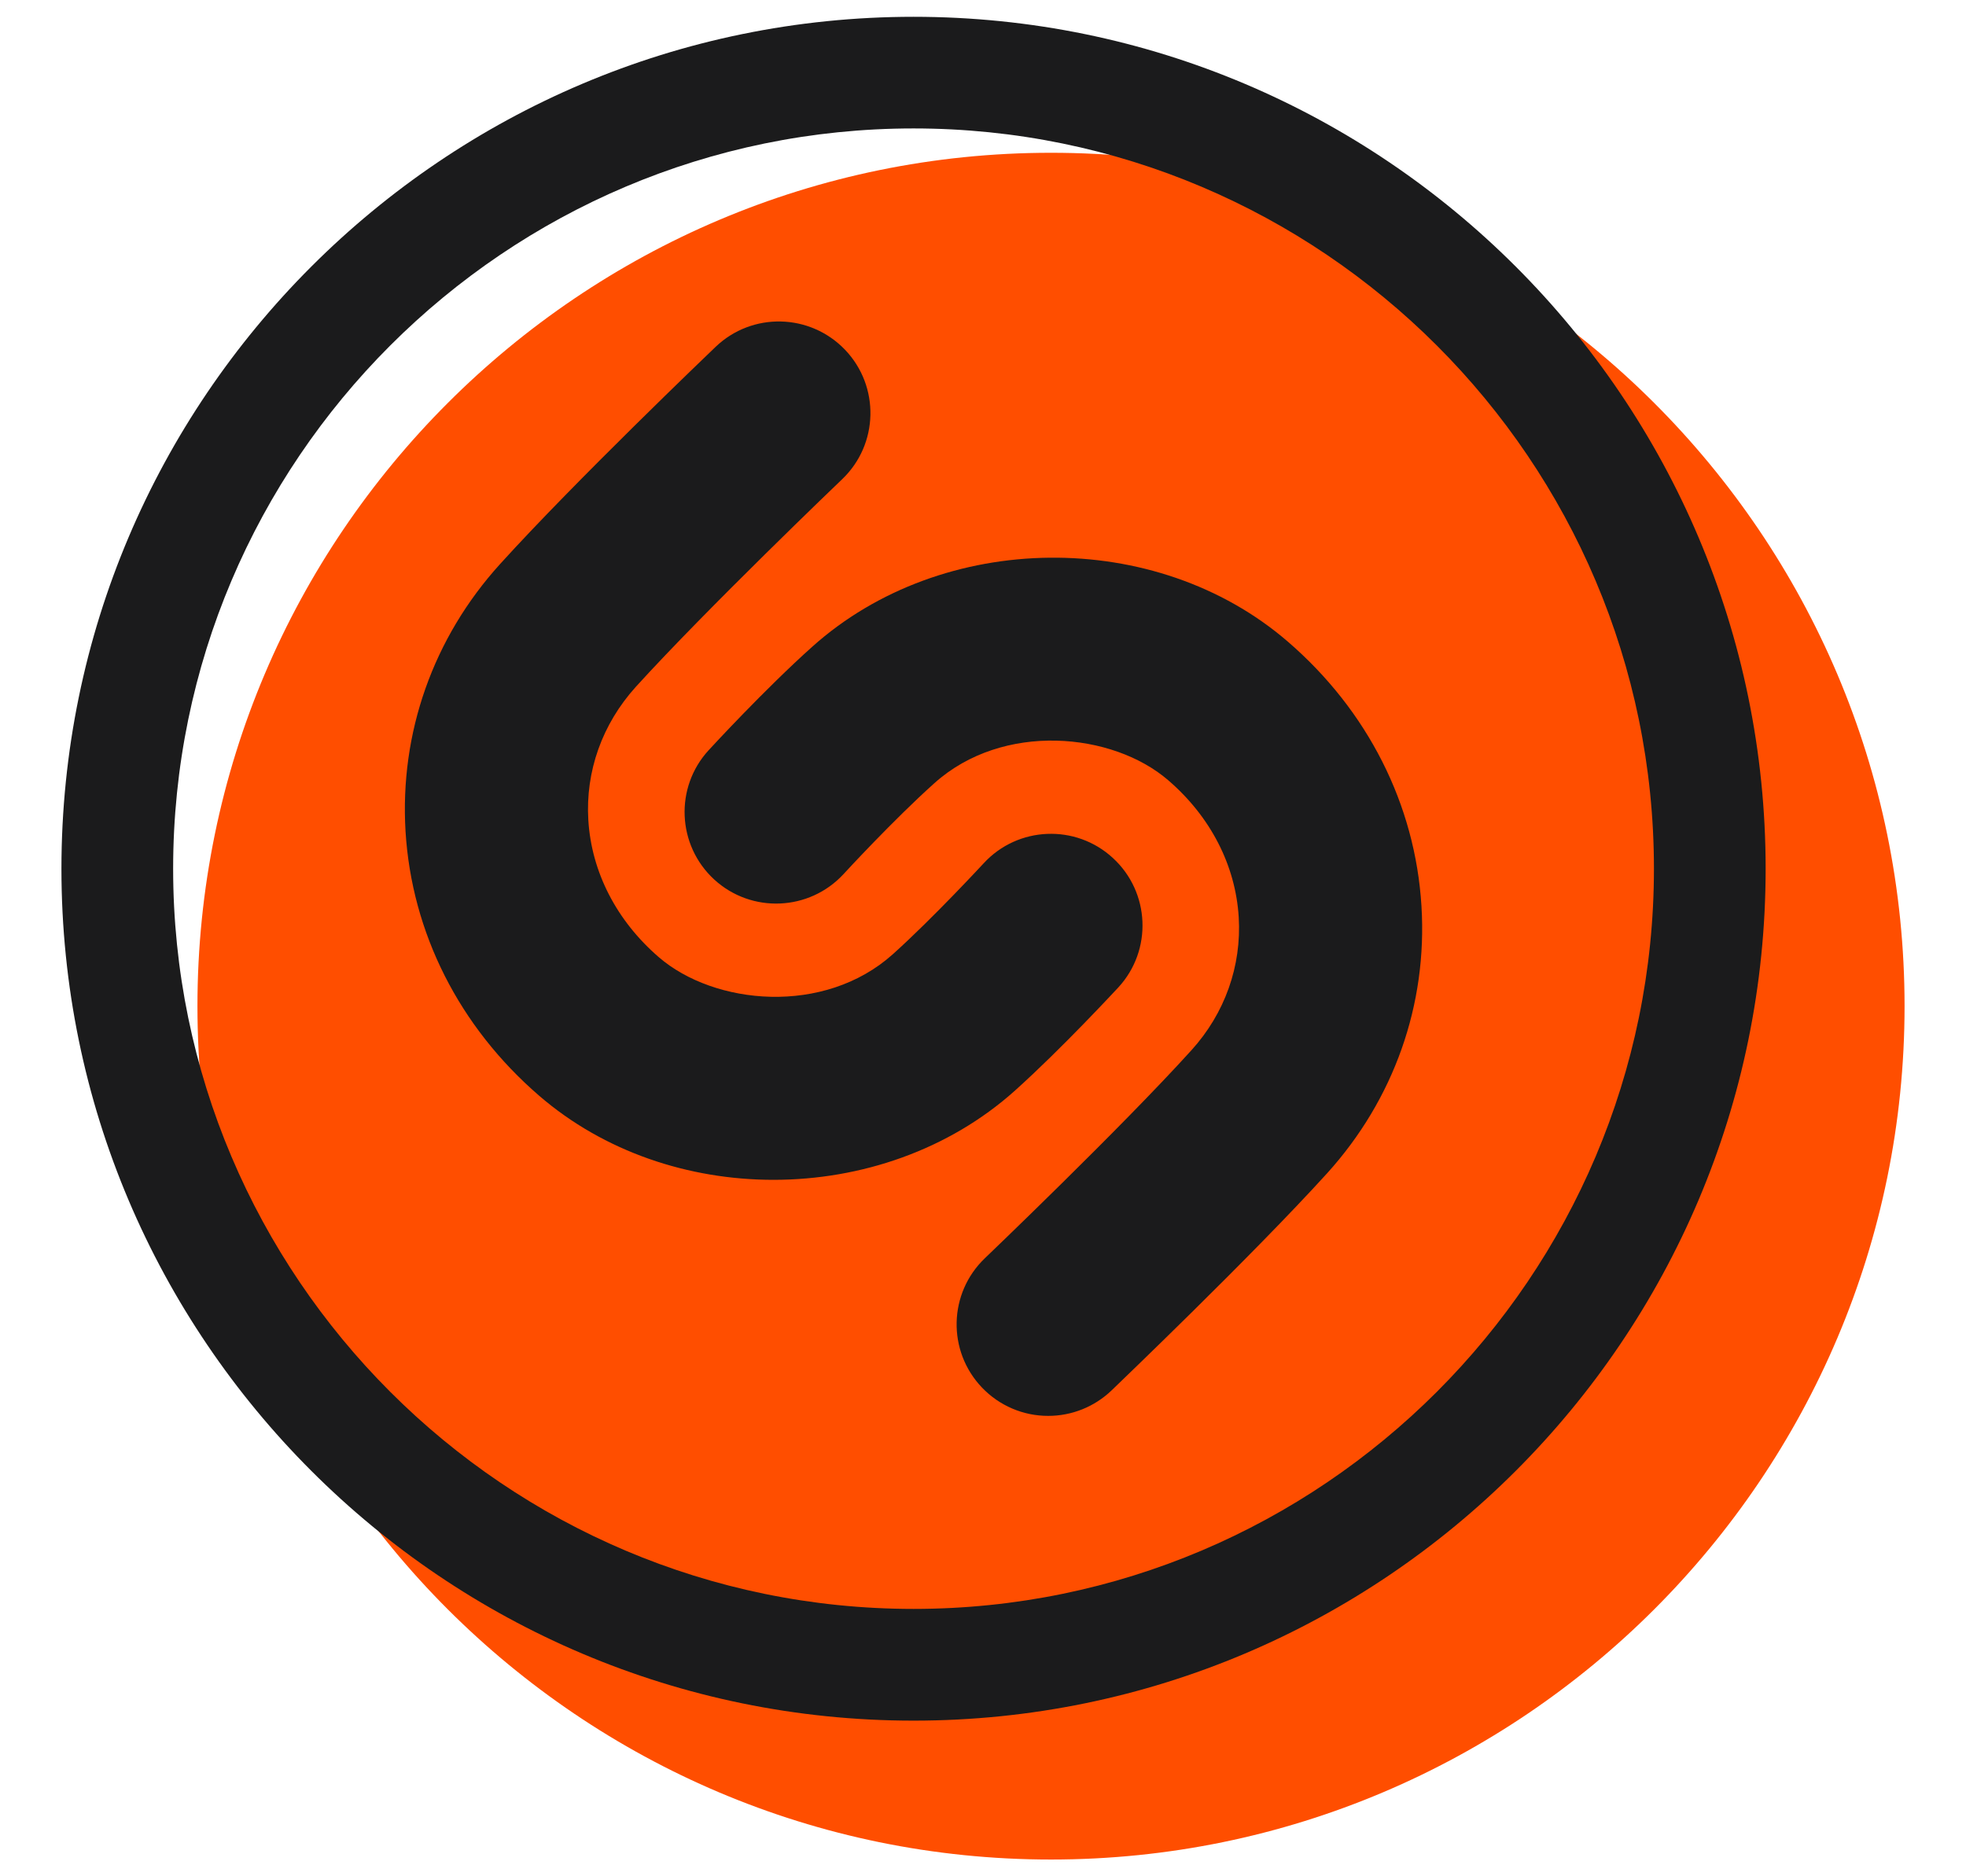
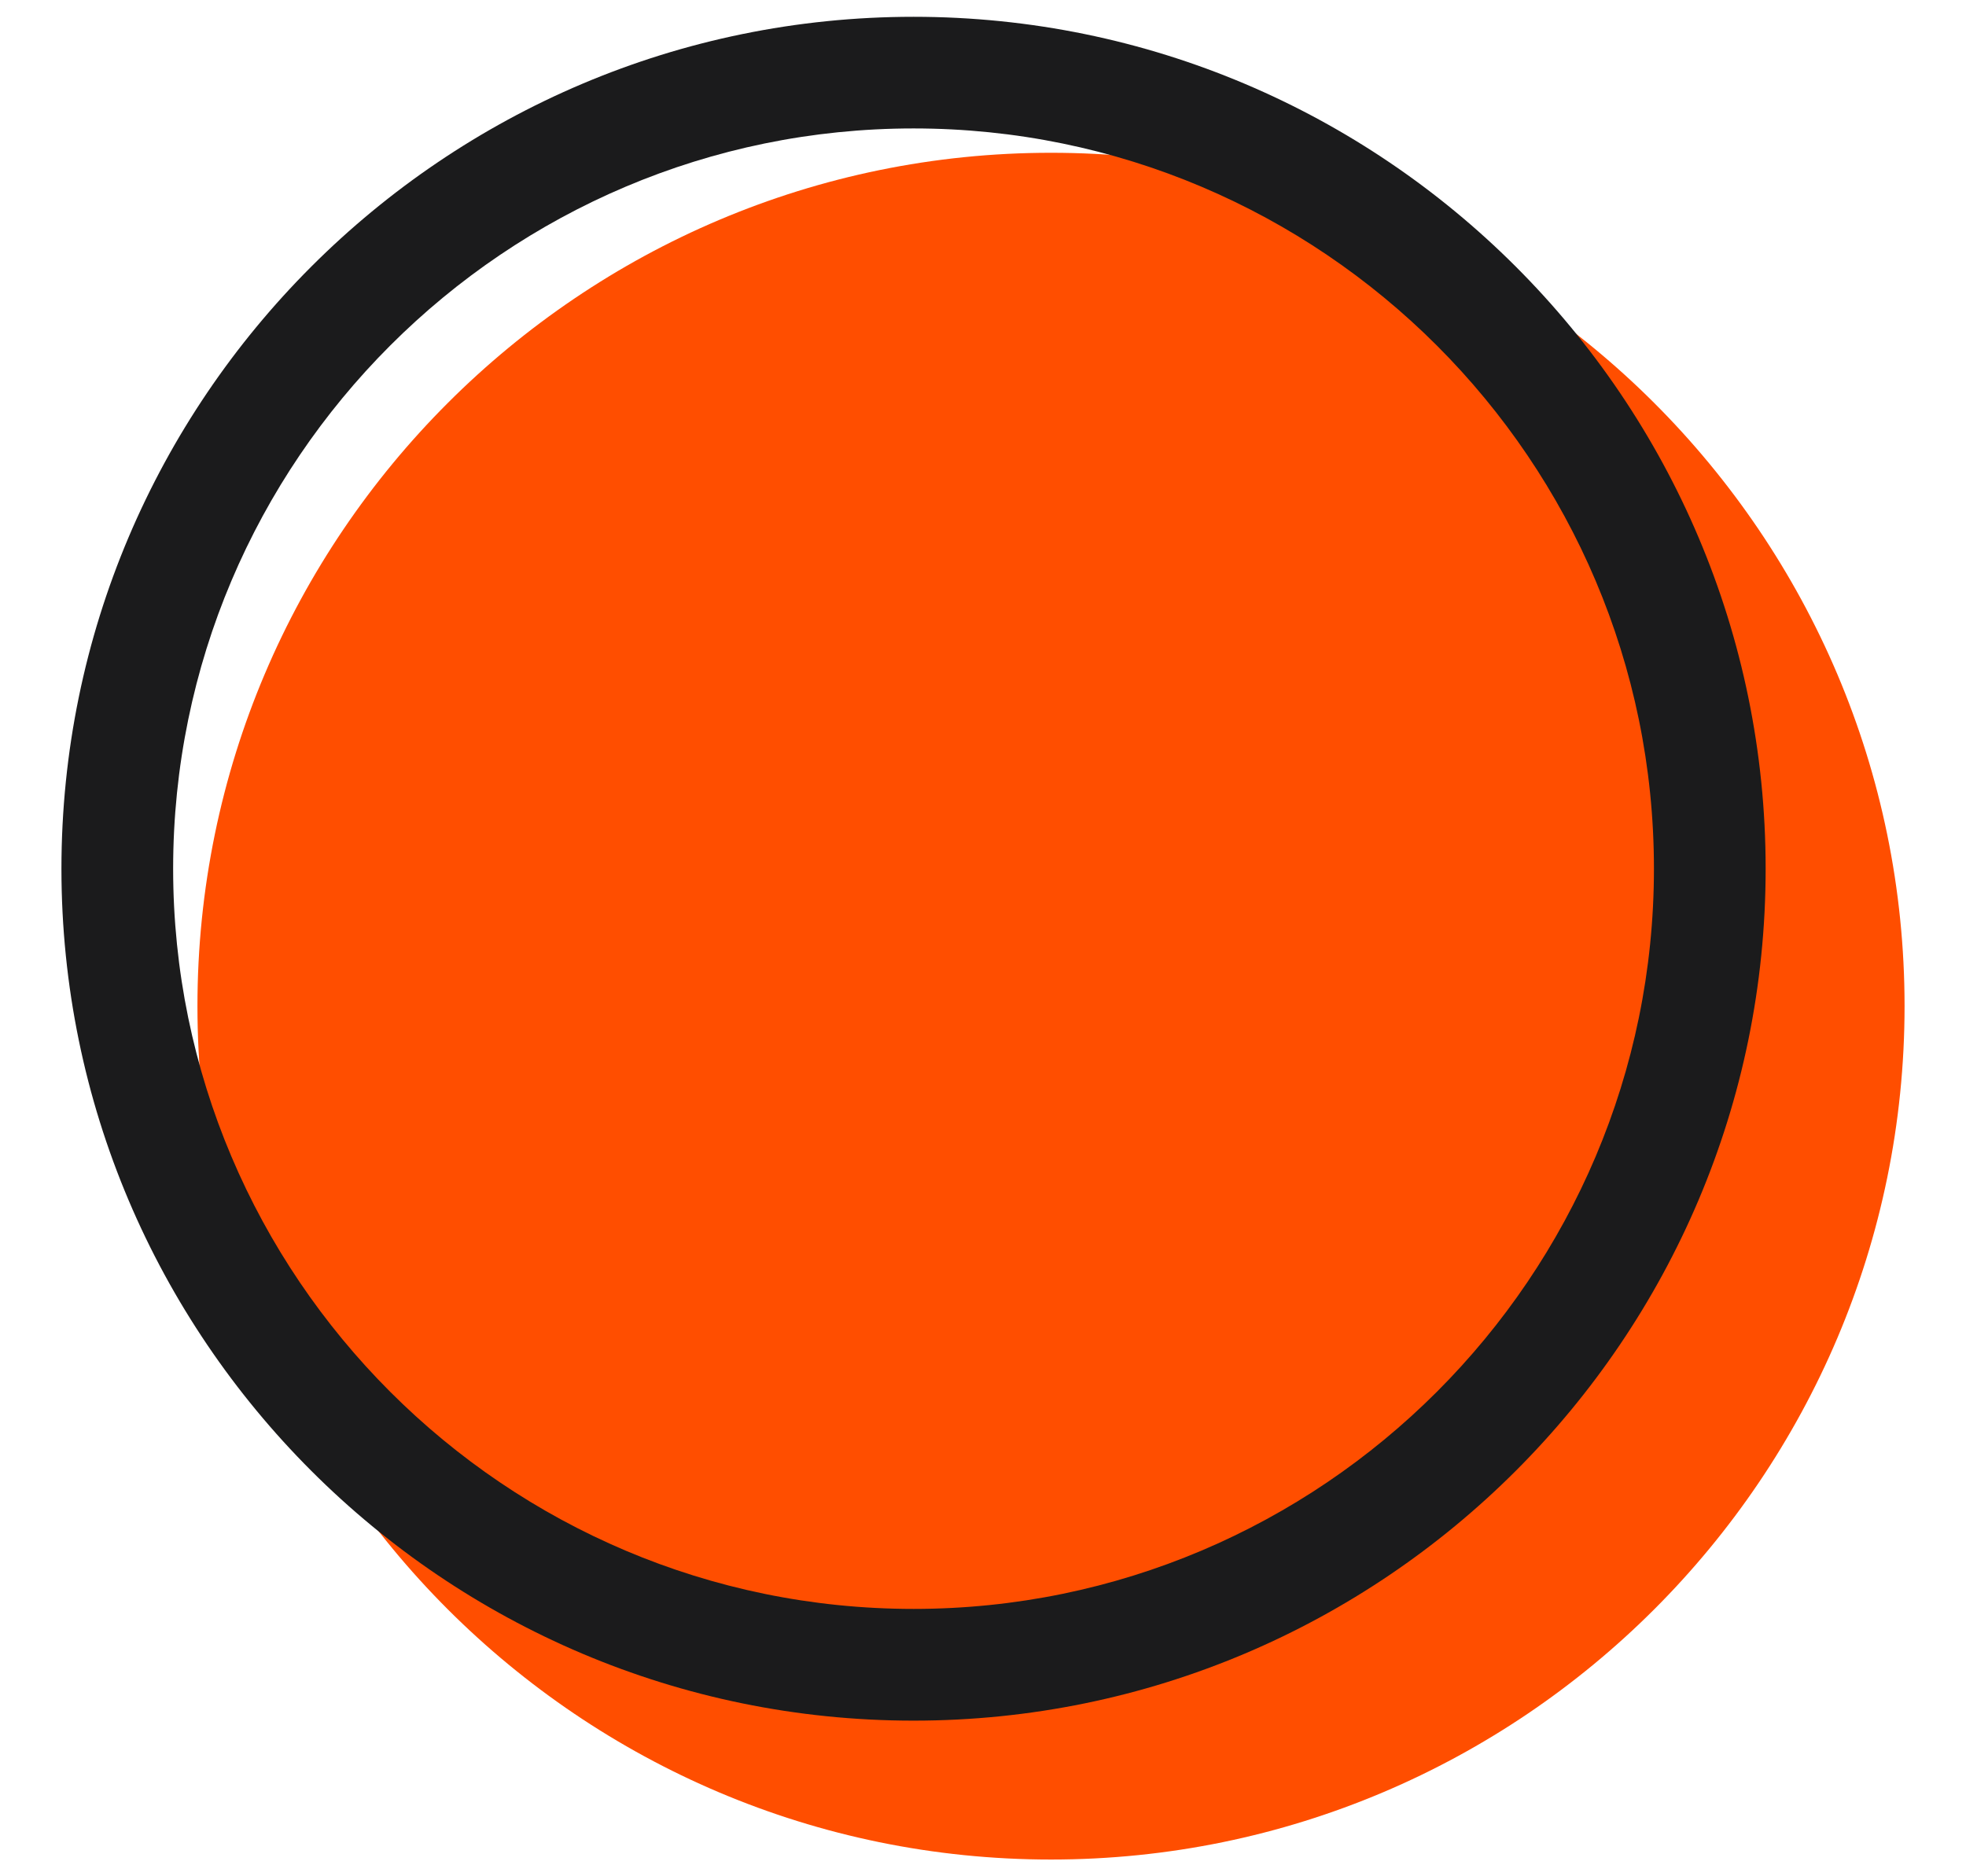
<svg xmlns="http://www.w3.org/2000/svg" version="1.1" id="Layer_1" x="0px" y="0px" viewBox="0 0 44 42" style="enable-background:new 0 0 44 42;" xml:space="preserve">
  <style type="text/css">
	.st0{fill:#FF4E00;}
	.st1{fill:#1B1B1C;}
</style>
  <g>
    <path class="st0" d="M23.522,41.625c-10.533,0-19.103-8.57-19.103-19.103S12.99,3.42,23.522,3.42s19.103,8.569,19.103,19.102   S34.055,41.625,23.522,41.625z" />
-     <path class="st1" d="M17.311,26.41L17.311,26.41c-1.897,0-3.791-0.627-5.246-1.884c-1.788-1.544-2.85-3.646-2.989-5.917   c-0.132-2.204,0.617-4.33,2.115-5.982c1.681-1.856,4.698-4.741,4.825-4.863c0.818-0.783,2.113-0.752,2.897,0.066   c0.781,0.818,0.753,2.115-0.065,2.897c-0.031,0.029-3.037,2.906-4.622,4.652c-0.748,0.83-1.126,1.887-1.059,2.98   c0.071,1.161,0.631,2.25,1.577,3.067c1.245,1.075,3.699,1.311,5.235-0.063c0.913-0.821,2.022-2.024,2.034-2.036   c0.765-0.834,2.063-0.887,2.894-0.121c0.833,0.765,0.889,2.063,0.123,2.896c-0.051,0.053-1.254,1.358-2.316,2.312   C21.232,25.742,19.27,26.41,17.311,26.41z M29.701,26.264c-1.683,1.854-4.7,4.739-4.827,4.863   c-0.381,0.364-0.887,0.567-1.414,0.567c-0.56,0.001-1.095-0.228-1.482-0.633c-0.783-0.819-0.753-2.114,0.064-2.896   c0.03-0.03,3.039-2.906,4.622-4.655c0.749-0.826,1.125-1.886,1.059-2.98c-0.071-1.16-0.63-2.248-1.577-3.064   c-1.243-1.074-3.698-1.313-5.233,0.064c-0.914,0.818-2.022,2.022-2.033,2.035c-0.768,0.832-2.063,0.886-2.896,0.122   c-0.832-0.766-0.889-2.063-0.123-2.895c0.051-0.056,1.253-1.362,2.316-2.314c2.915-2.614,7.692-2.666,10.647-0.114   c1.789,1.545,2.85,3.647,2.989,5.918C31.949,22.485,31.197,24.611,29.701,26.264z" />
    <path class="st1" d="M20.446,38.516c-10.516,0-19.071-8.555-19.071-19.07c0-10.515,8.555-19.07,19.071-19.07   c10.515,0,19.07,8.555,19.07,19.07C39.516,29.961,30.961,38.516,20.446,38.516z M20.446,2.875c-9.137,0-16.571,7.433-16.571,16.57   s7.434,16.57,16.571,16.57c9.136,0,16.57-7.434,16.57-16.57S29.582,2.875,20.446,2.875z" />
  </g>
</svg>